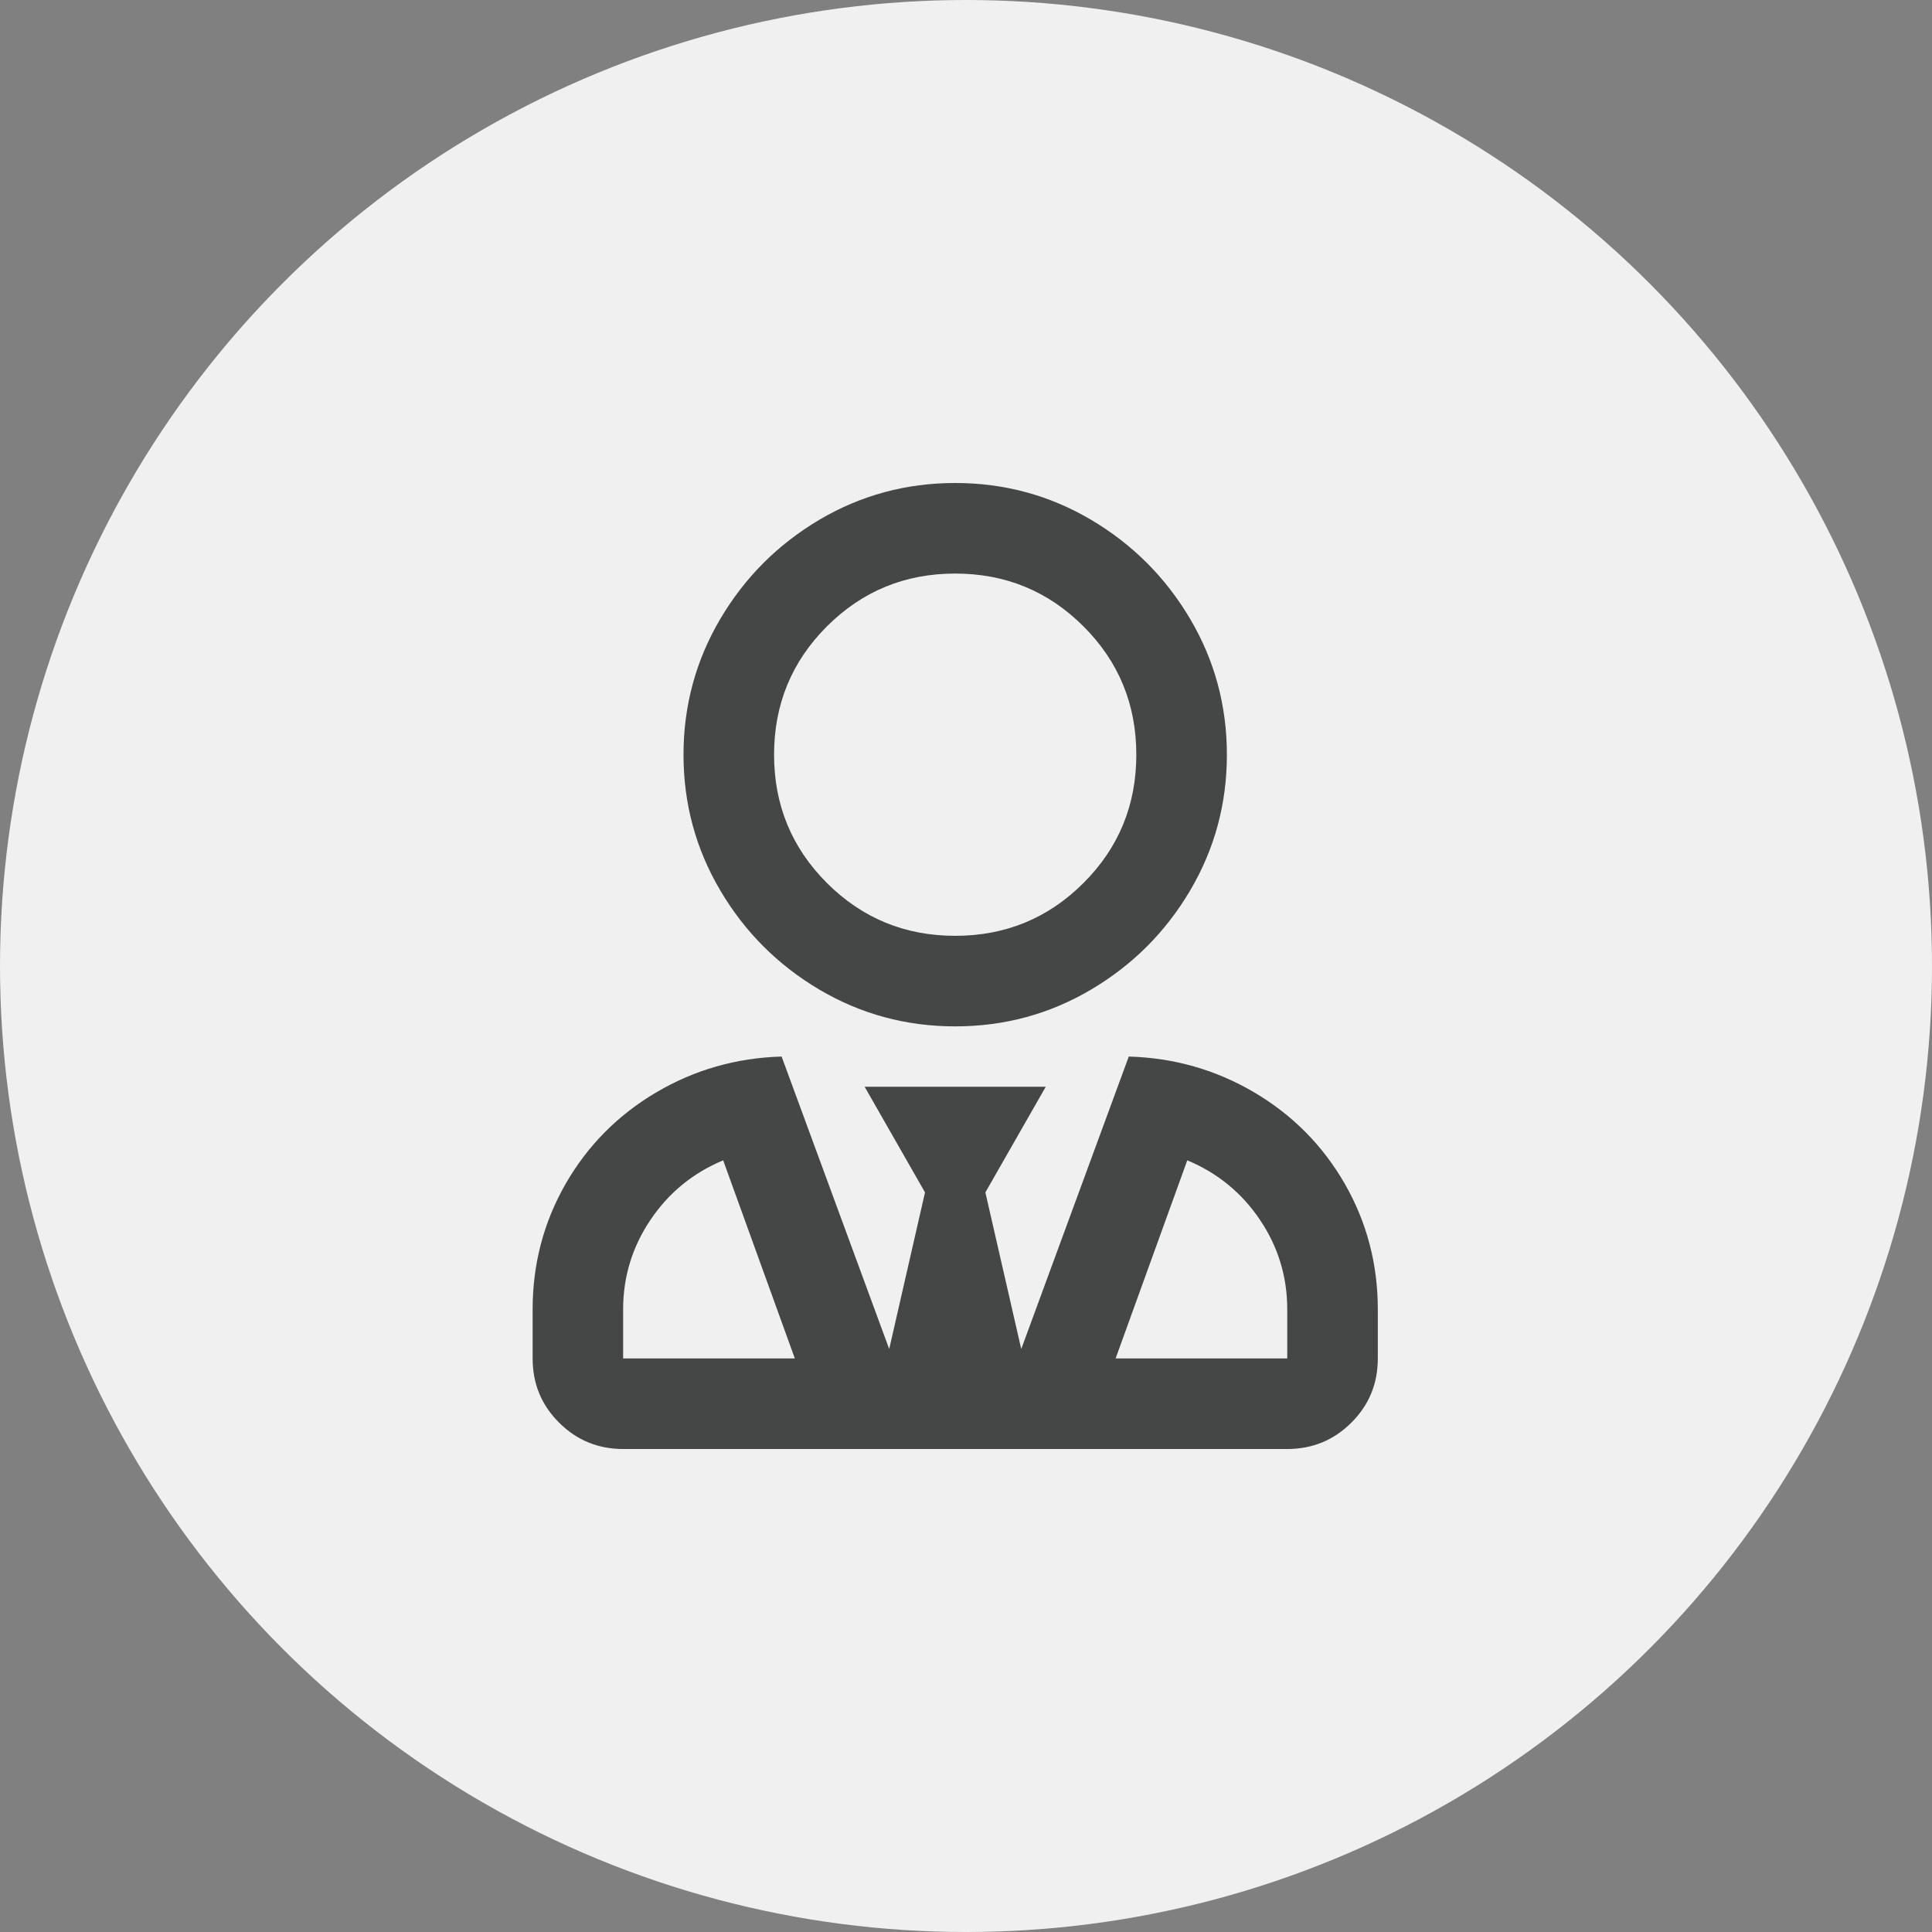
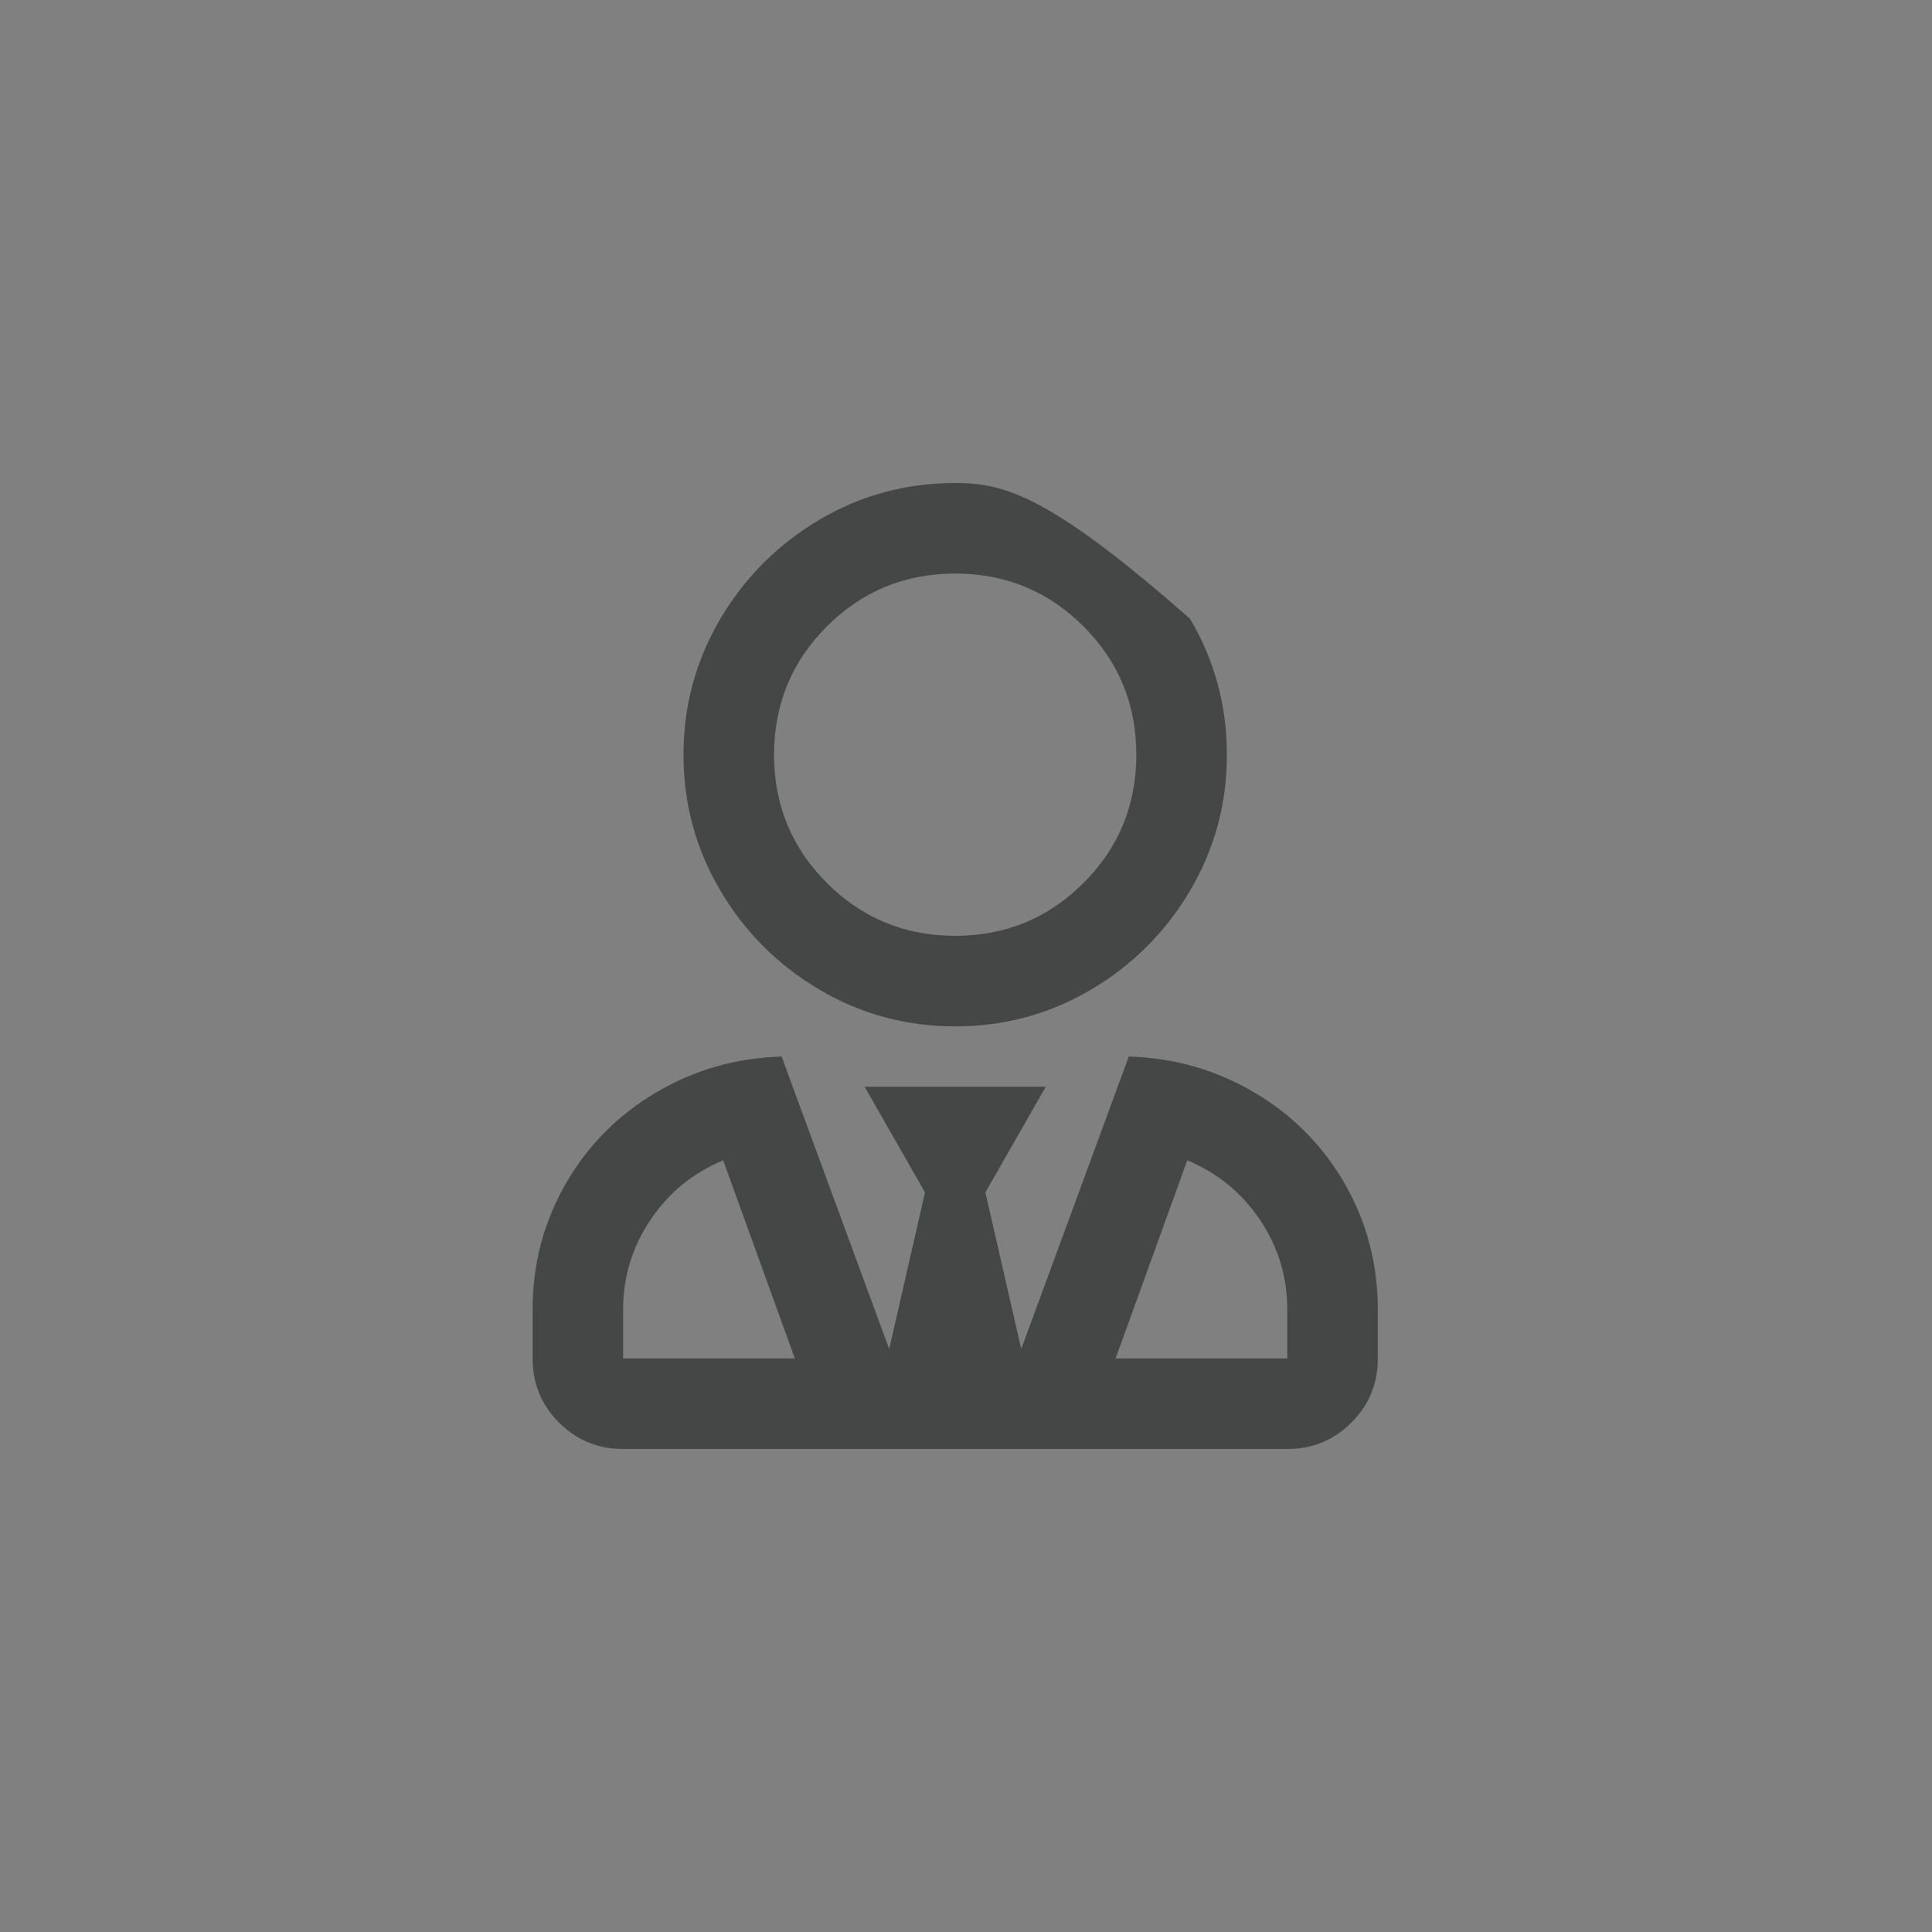
<svg xmlns="http://www.w3.org/2000/svg" width="32px" height="32px" viewBox="0 0 32 32" version="1.1">
  <rect x="0" y="0" width="32" height="32" fill="#808080" stroke="none" />
  <title>6409EF27-712C-4013-839A-92438438AAF0</title>
  <desc>Created with sketchtool.</desc>
  <g id="V2" stroke="none" stroke-width="1" fill="none" fill-rule="evenodd">
    <g id="pnyp-fooldal-v1" transform="translate(-416, -595)">
      <g id="TAB" transform="translate(132, 595)">
        <g id="2" transform="translate(208, 0)">
          <g id="Group-2" transform="translate(76, 0)">
            <g id="Group-10">
-               <circle id="Oval" fill="#F0F0F0" cx="16" cy="16" r="16" />
-               <path d="M15.821,17 C16.634,17 17.384,16.797 18.071,16.391 C18.759,15.984 19.306,15.438 19.712,14.75 C20.118,14.063 20.321,13.313 20.321,12.5 C20.321,11.688 20.118,10.938 19.712,10.25 C19.306,9.563 18.759,9.016 18.071,8.609 C17.384,8.203 16.634,8 15.821,8 C15.009,8 14.259,8.203 13.571,8.609 C12.884,9.016 12.337,9.563 11.931,10.25 C11.525,10.938 11.321,11.688 11.321,12.5 C11.321,13.313 11.525,14.063 11.931,14.75 C12.337,15.438 12.884,15.984 13.571,16.391 C14.259,16.797 15.009,17 15.821,17 Z M15.821,15.5 C14.988,15.5 14.28,15.208 13.696,14.625 C13.113,14.042 12.821,13.333 12.821,12.5 C12.821,11.667 13.113,10.958 13.696,10.375 C14.28,9.792 14.988,9.5 15.821,9.5 C16.655,9.5 17.363,9.792 17.946,10.375 C18.53,10.958 18.821,11.667 18.821,12.5 C18.821,13.333 18.53,14.042 17.946,14.625 C17.363,15.208 16.655,15.5 15.821,15.5 Z M21.321,24 C21.738,24 22.092,23.854 22.384,23.562 C22.676,23.271 22.821,22.917 22.821,22.5 L22.821,22.5 L22.821,21.688 C22.821,20.938 22.639,20.245 22.275,19.609 C21.91,18.974 21.41,18.469 20.775,18.094 C20.139,17.719 19.446,17.521 18.696,17.5 L18.696,17.5 L16.915,22.344 L16.321,19.75 L17.321,18 L14.321,18 L15.321,19.75 L14.728,22.344 L12.946,17.5 C12.196,17.521 11.504,17.719 10.868,18.094 C10.233,18.469 9.733,18.974 9.368,19.609 C9.004,20.245 8.822,20.938 8.822,21.688 L8.822,21.688 L8.822,22.5 C8.822,22.917 8.967,23.271 9.259,23.562 C9.551,23.854 9.905,24 10.322,24 L10.322,24 L21.321,24 Z M13.165,22.5 L10.321,22.5 L10.321,21.688 C10.321,21.146 10.473,20.651 10.775,20.203 C11.077,19.755 11.478,19.427 11.978,19.219 L11.978,19.219 L13.165,22.5 Z M21.321,22.5 L18.478,22.5 L19.665,19.219 C20.165,19.427 20.566,19.755 20.868,20.203 C21.17,20.651 21.321,21.146 21.321,21.688 L21.321,21.688 L21.321,22.5 Z" id="" fill="#454646" fill-rule="nonzero" />
+               <path d="M15.821,17 C16.634,17 17.384,16.797 18.071,16.391 C18.759,15.984 19.306,15.438 19.712,14.75 C20.118,14.063 20.321,13.313 20.321,12.5 C20.321,11.688 20.118,10.938 19.712,10.25 C17.384,8.203 16.634,8 15.821,8 C15.009,8 14.259,8.203 13.571,8.609 C12.884,9.016 12.337,9.563 11.931,10.25 C11.525,10.938 11.321,11.688 11.321,12.5 C11.321,13.313 11.525,14.063 11.931,14.75 C12.337,15.438 12.884,15.984 13.571,16.391 C14.259,16.797 15.009,17 15.821,17 Z M15.821,15.5 C14.988,15.5 14.28,15.208 13.696,14.625 C13.113,14.042 12.821,13.333 12.821,12.5 C12.821,11.667 13.113,10.958 13.696,10.375 C14.28,9.792 14.988,9.5 15.821,9.5 C16.655,9.5 17.363,9.792 17.946,10.375 C18.53,10.958 18.821,11.667 18.821,12.5 C18.821,13.333 18.53,14.042 17.946,14.625 C17.363,15.208 16.655,15.5 15.821,15.5 Z M21.321,24 C21.738,24 22.092,23.854 22.384,23.562 C22.676,23.271 22.821,22.917 22.821,22.5 L22.821,22.5 L22.821,21.688 C22.821,20.938 22.639,20.245 22.275,19.609 C21.91,18.974 21.41,18.469 20.775,18.094 C20.139,17.719 19.446,17.521 18.696,17.5 L18.696,17.5 L16.915,22.344 L16.321,19.75 L17.321,18 L14.321,18 L15.321,19.75 L14.728,22.344 L12.946,17.5 C12.196,17.521 11.504,17.719 10.868,18.094 C10.233,18.469 9.733,18.974 9.368,19.609 C9.004,20.245 8.822,20.938 8.822,21.688 L8.822,21.688 L8.822,22.5 C8.822,22.917 8.967,23.271 9.259,23.562 C9.551,23.854 9.905,24 10.322,24 L10.322,24 L21.321,24 Z M13.165,22.5 L10.321,22.5 L10.321,21.688 C10.321,21.146 10.473,20.651 10.775,20.203 C11.077,19.755 11.478,19.427 11.978,19.219 L11.978,19.219 L13.165,22.5 Z M21.321,22.5 L18.478,22.5 L19.665,19.219 C20.165,19.427 20.566,19.755 20.868,20.203 C21.17,20.651 21.321,21.146 21.321,21.688 L21.321,21.688 L21.321,22.5 Z" id="" fill="#454646" fill-rule="nonzero" />
            </g>
          </g>
        </g>
      </g>
    </g>
  </g>
</svg>